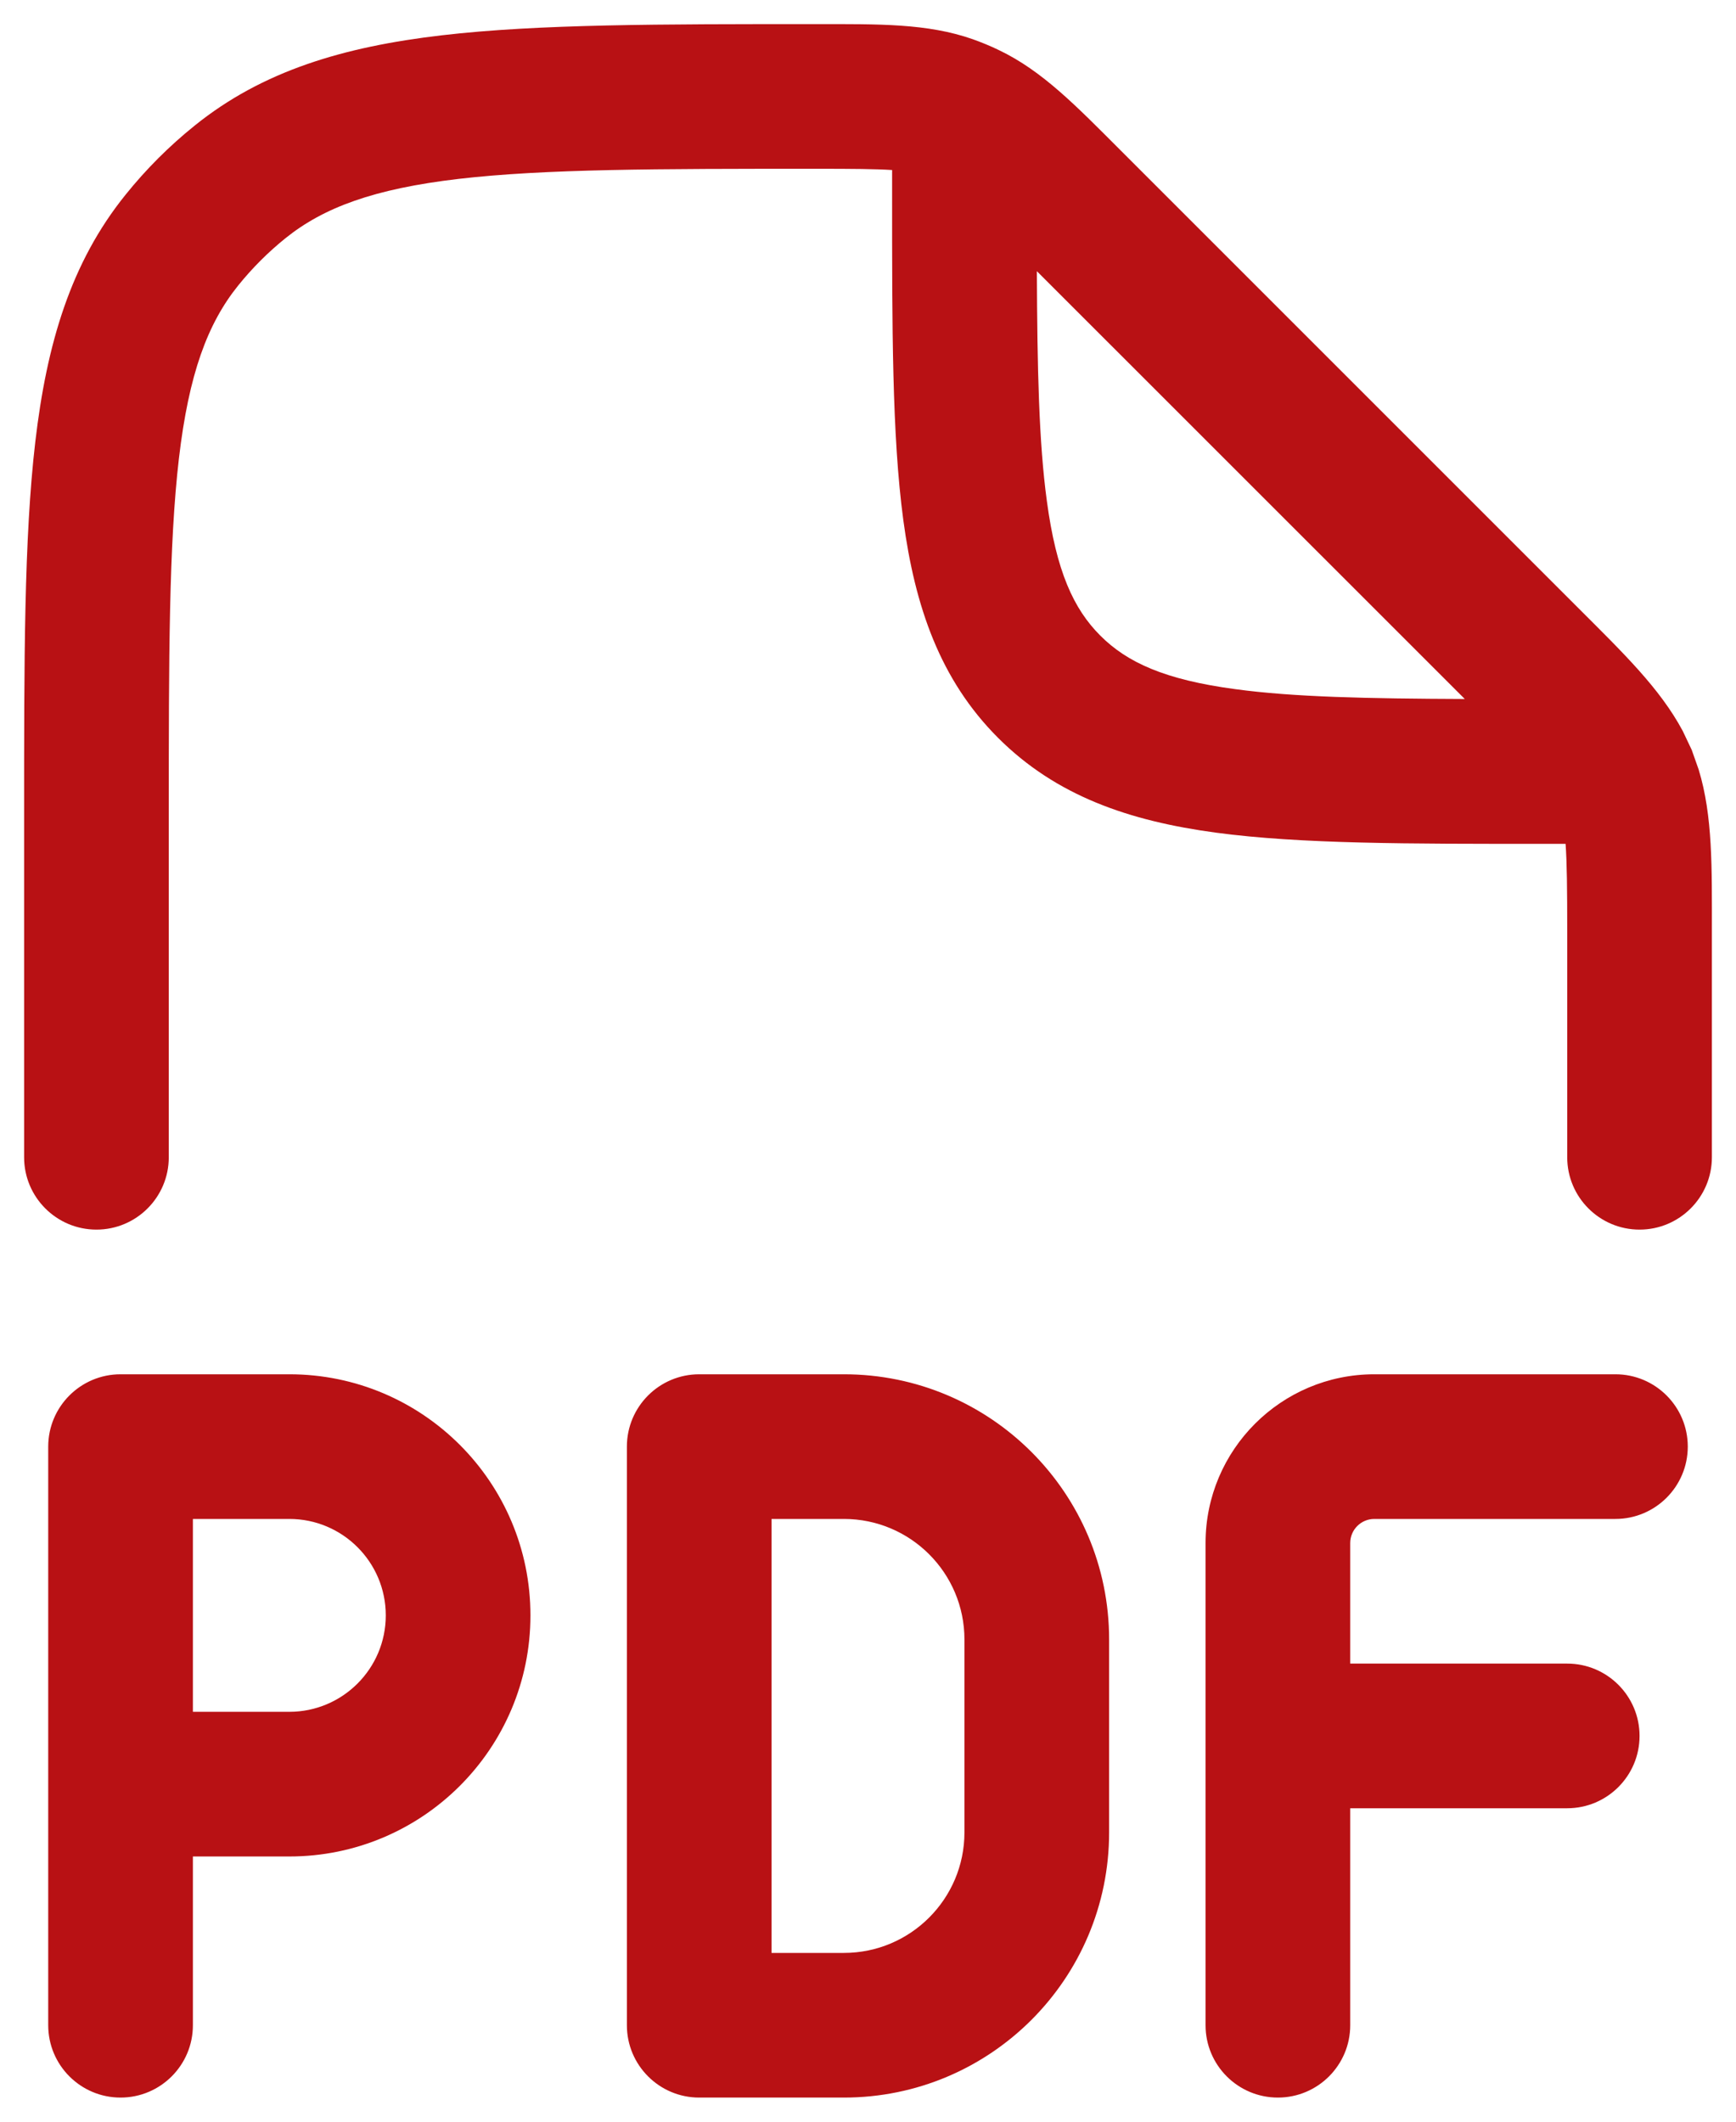
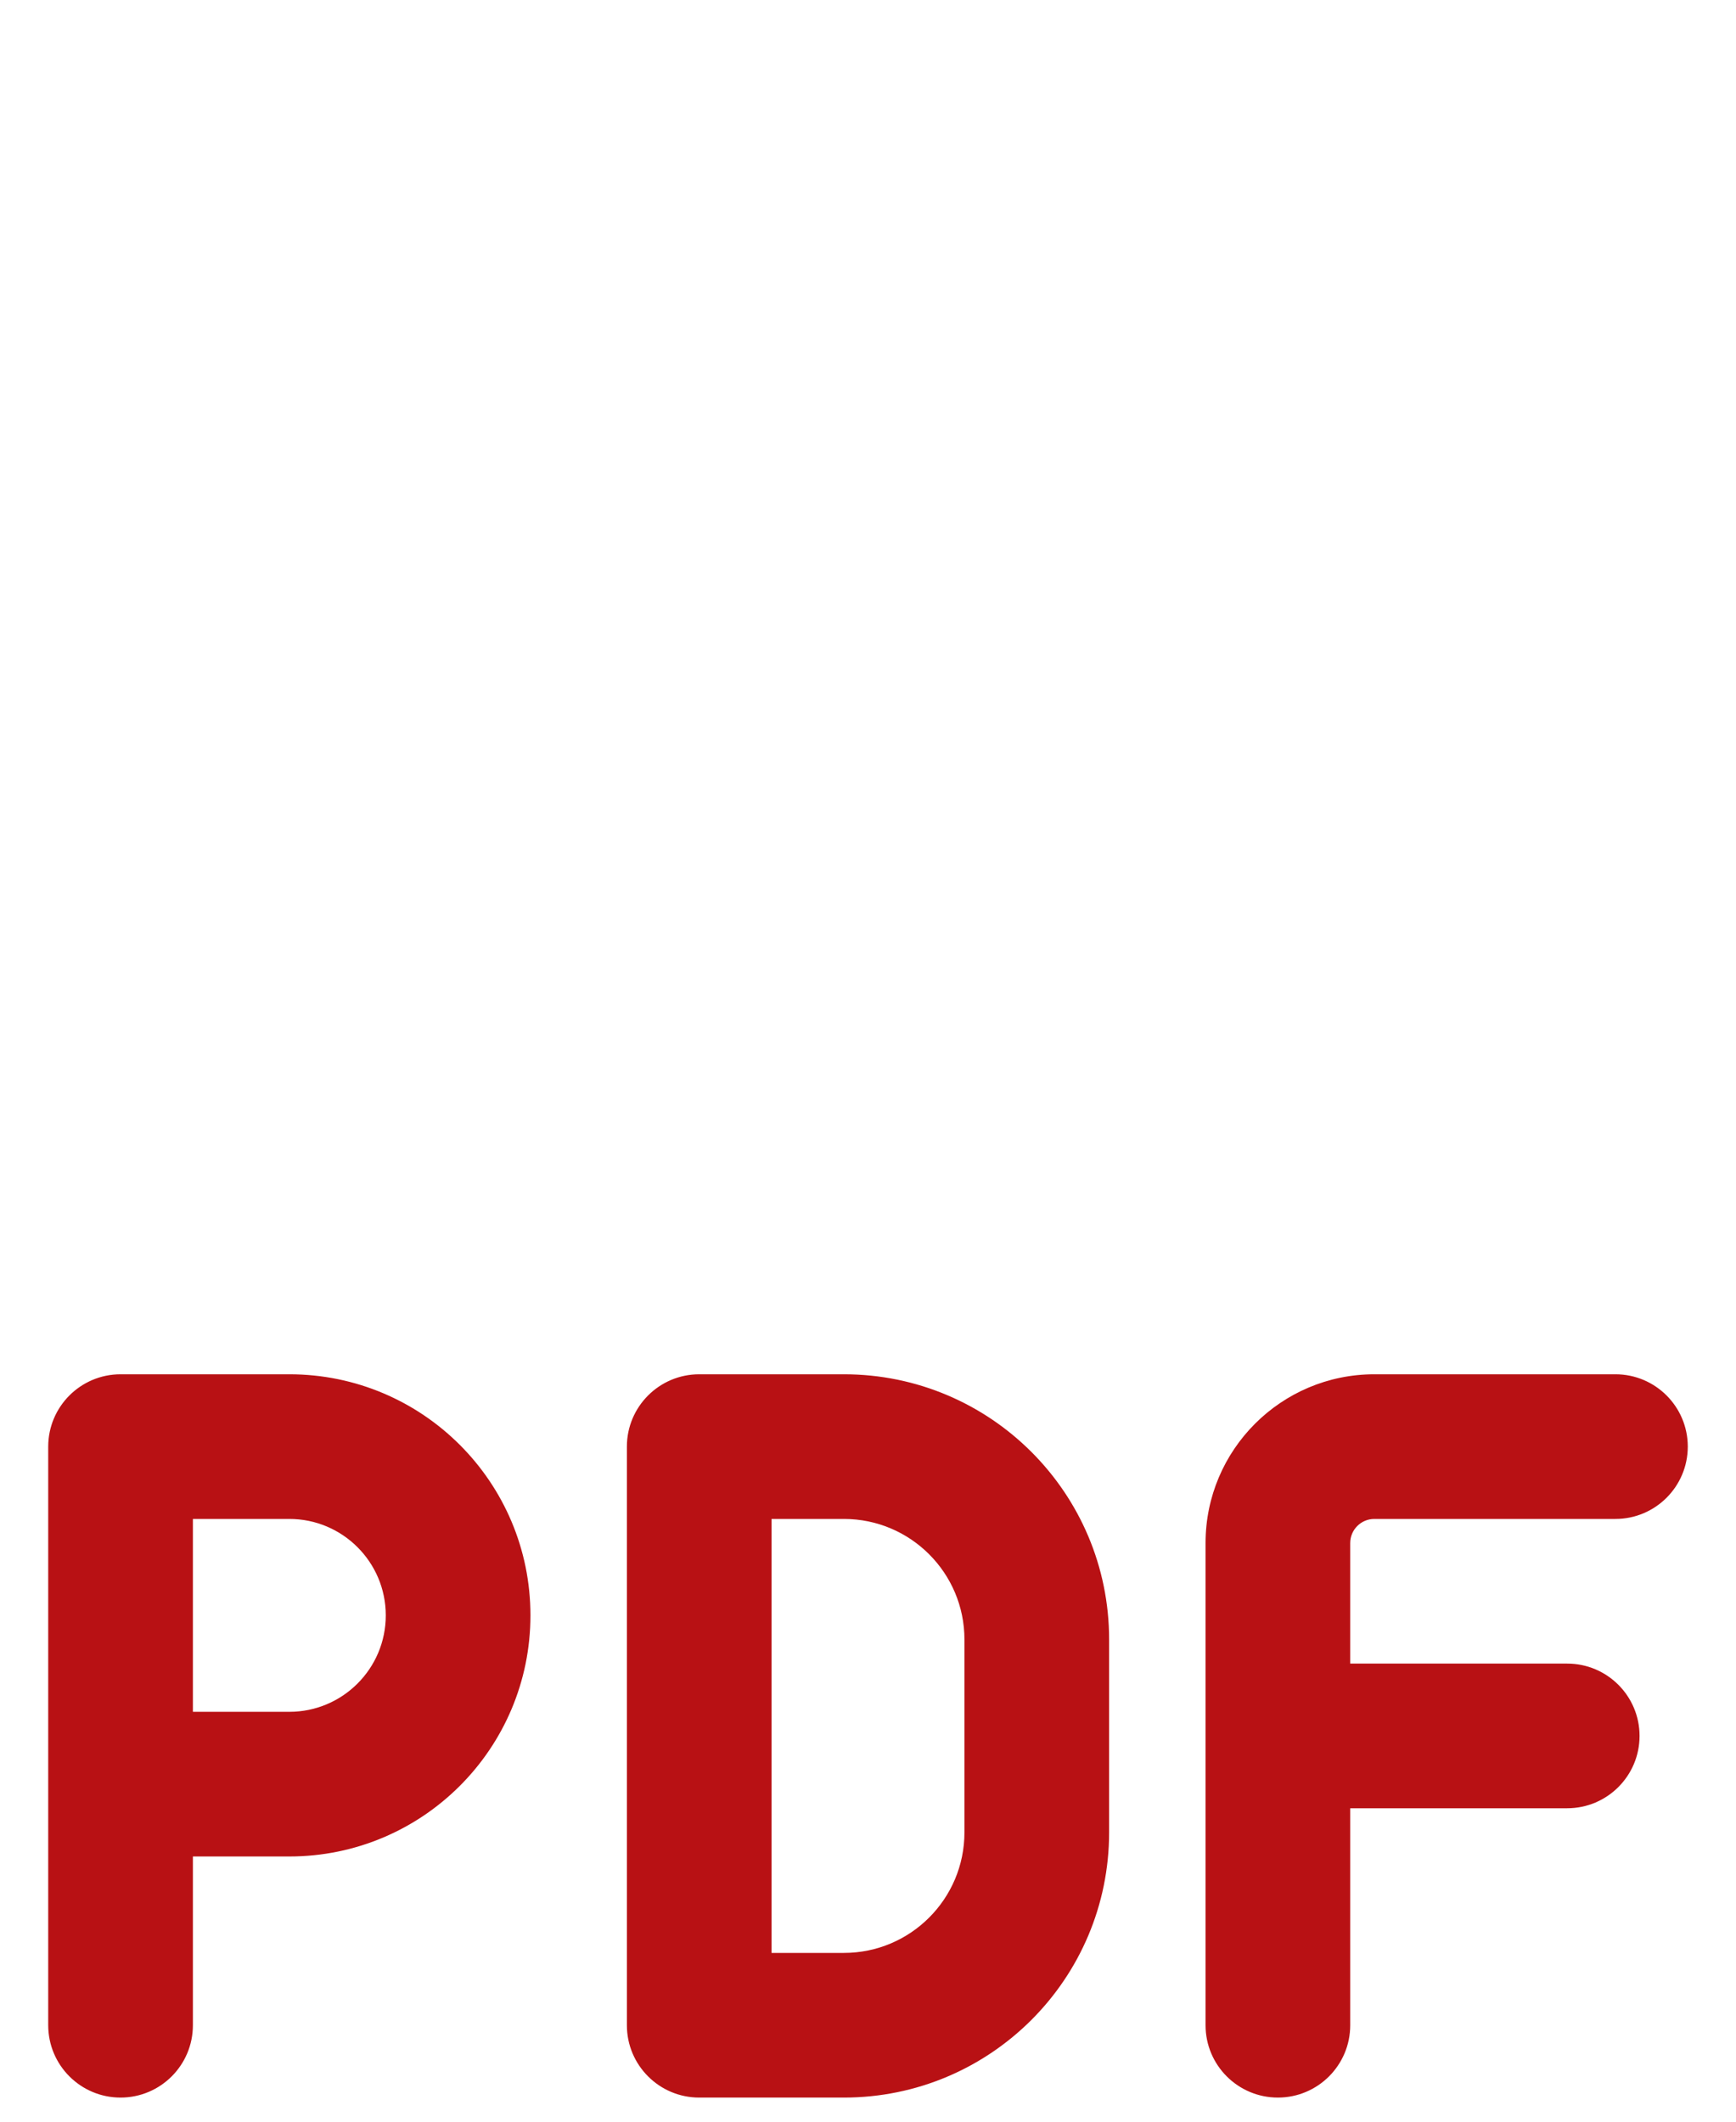
<svg xmlns="http://www.w3.org/2000/svg" width="18" height="22" viewBox="0 0 18 22" fill="none">
-   <path d="M0.25 12V8.456C0.25 6.852 0.249 5.583 0.366 4.581C0.485 3.563 0.734 2.723 1.302 2.019C1.514 1.755 1.755 1.514 2.019 1.302C2.723 0.734 3.563 0.485 4.581 0.366C5.583 0.249 6.852 0.25 8.456 0.25C9.109 0.25 9.615 0.241 10.087 0.407C10.179 0.44 10.27 0.477 10.358 0.52C10.81 0.736 11.16 1.1 11.622 1.562L16.358 6.298C16.826 6.766 17.21 7.135 17.448 7.58L17.541 7.776L17.613 7.98C17.76 8.463 17.75 8.995 17.75 9.657V12C17.75 12.414 17.414 12.75 17 12.75C16.586 12.75 16.25 12.414 16.25 12V9.657C16.25 9.219 16.247 8.942 16.233 8.75H16C14.607 8.75 13.487 8.752 12.608 8.634C11.708 8.513 10.951 8.253 10.349 7.651C9.747 7.049 9.487 6.292 9.366 5.392C9.248 4.513 9.25 3.393 9.25 2V1.763C9.083 1.752 8.842 1.75 8.456 1.75C6.816 1.75 5.65 1.751 4.755 1.855C3.876 1.958 3.355 2.152 2.96 2.47C2.78 2.615 2.615 2.78 2.47 2.96C2.152 3.355 1.958 3.876 1.855 4.755C1.751 5.65 1.75 6.815 1.75 8.456V12C1.75 12.414 1.414 12.75 1 12.75C0.586 12.75 0.25 12.414 0.25 12ZM10.751 2.812C10.755 3.826 10.772 4.587 10.854 5.191C10.952 5.925 11.132 6.314 11.409 6.591C11.686 6.868 12.075 7.048 12.809 7.146C13.412 7.228 14.173 7.244 15.188 7.248L10.751 2.812Z" fill="#B81114" />
  <path d="M4 16.75C4 16.198 3.552 15.75 3 15.75H2V17.75H3C3.552 17.75 4 17.302 4 16.75ZM10 17C10 16.31 9.44 15.75 8.75 15.75H8V20.25H8.75C9.44 20.25 10 19.69 10 19V17ZM12.5 21V16C12.5 15.034 13.284 14.25 14.25 14.25H16.75C17.164 14.25 17.5 14.586 17.5 15C17.5 15.414 17.164 15.75 16.75 15.75H14.25C14.112 15.75 14 15.862 14 16V17.25H16.25C16.664 17.25 17 17.586 17 18C17 18.414 16.664 18.75 16.25 18.75H14V21C14 21.414 13.664 21.75 13.25 21.75C12.836 21.75 12.5 21.414 12.5 21ZM11.5 19C11.5 20.519 10.269 21.75 8.75 21.75H7.25C6.836 21.75 6.5 21.414 6.5 21V15C6.5 14.586 6.836 14.25 7.25 14.25H8.75C10.269 14.25 11.5 15.481 11.5 17V19ZM5.5 16.75C5.5 18.131 4.381 19.25 3 19.25H2V21C2 21.414 1.664 21.75 1.25 21.75C0.836 21.75 0.5 21.414 0.5 21V15C0.5 14.586 0.836 14.25 1.25 14.25H3C4.381 14.25 5.5 15.369 5.5 16.75Z" fill="#B81114" />
</svg>